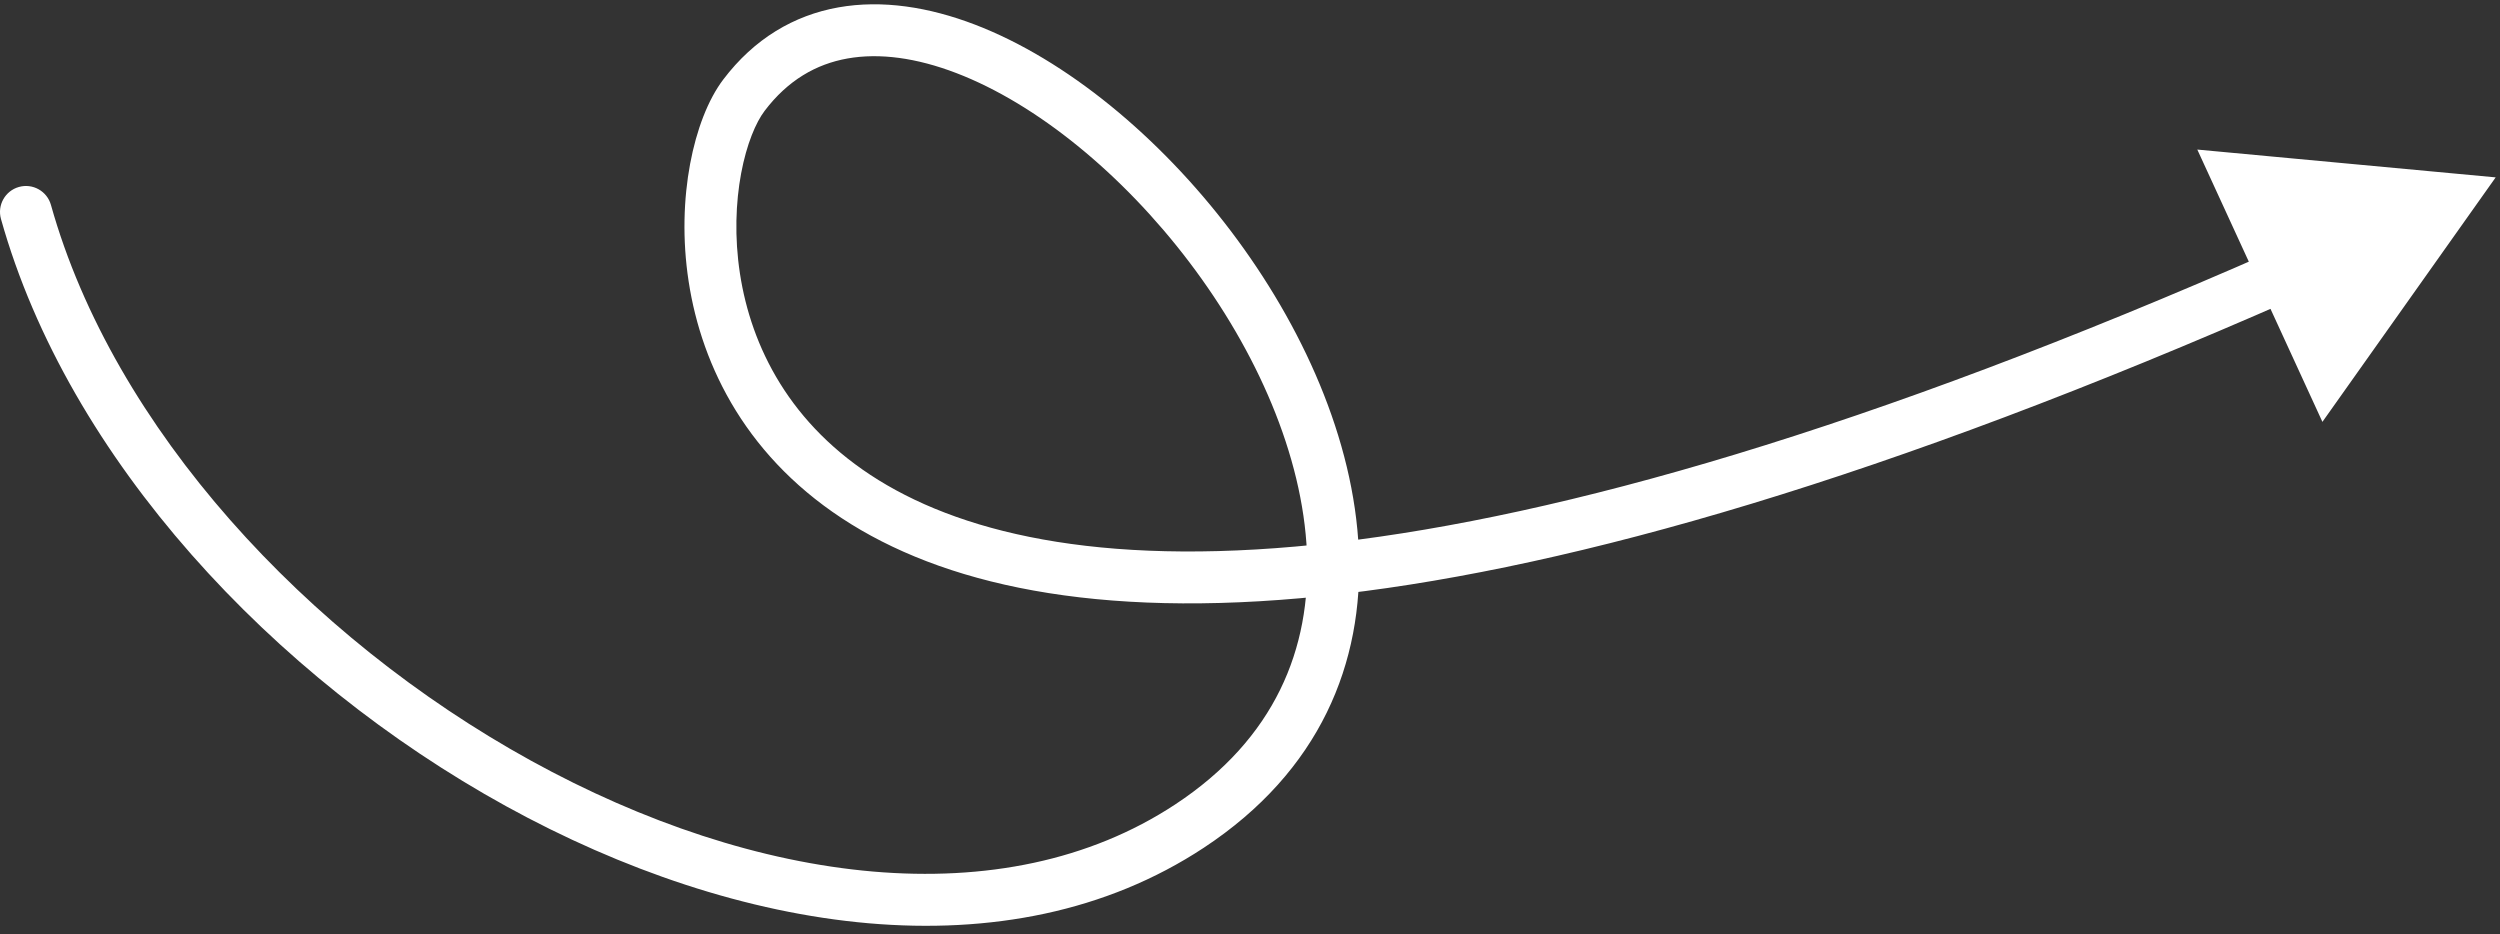
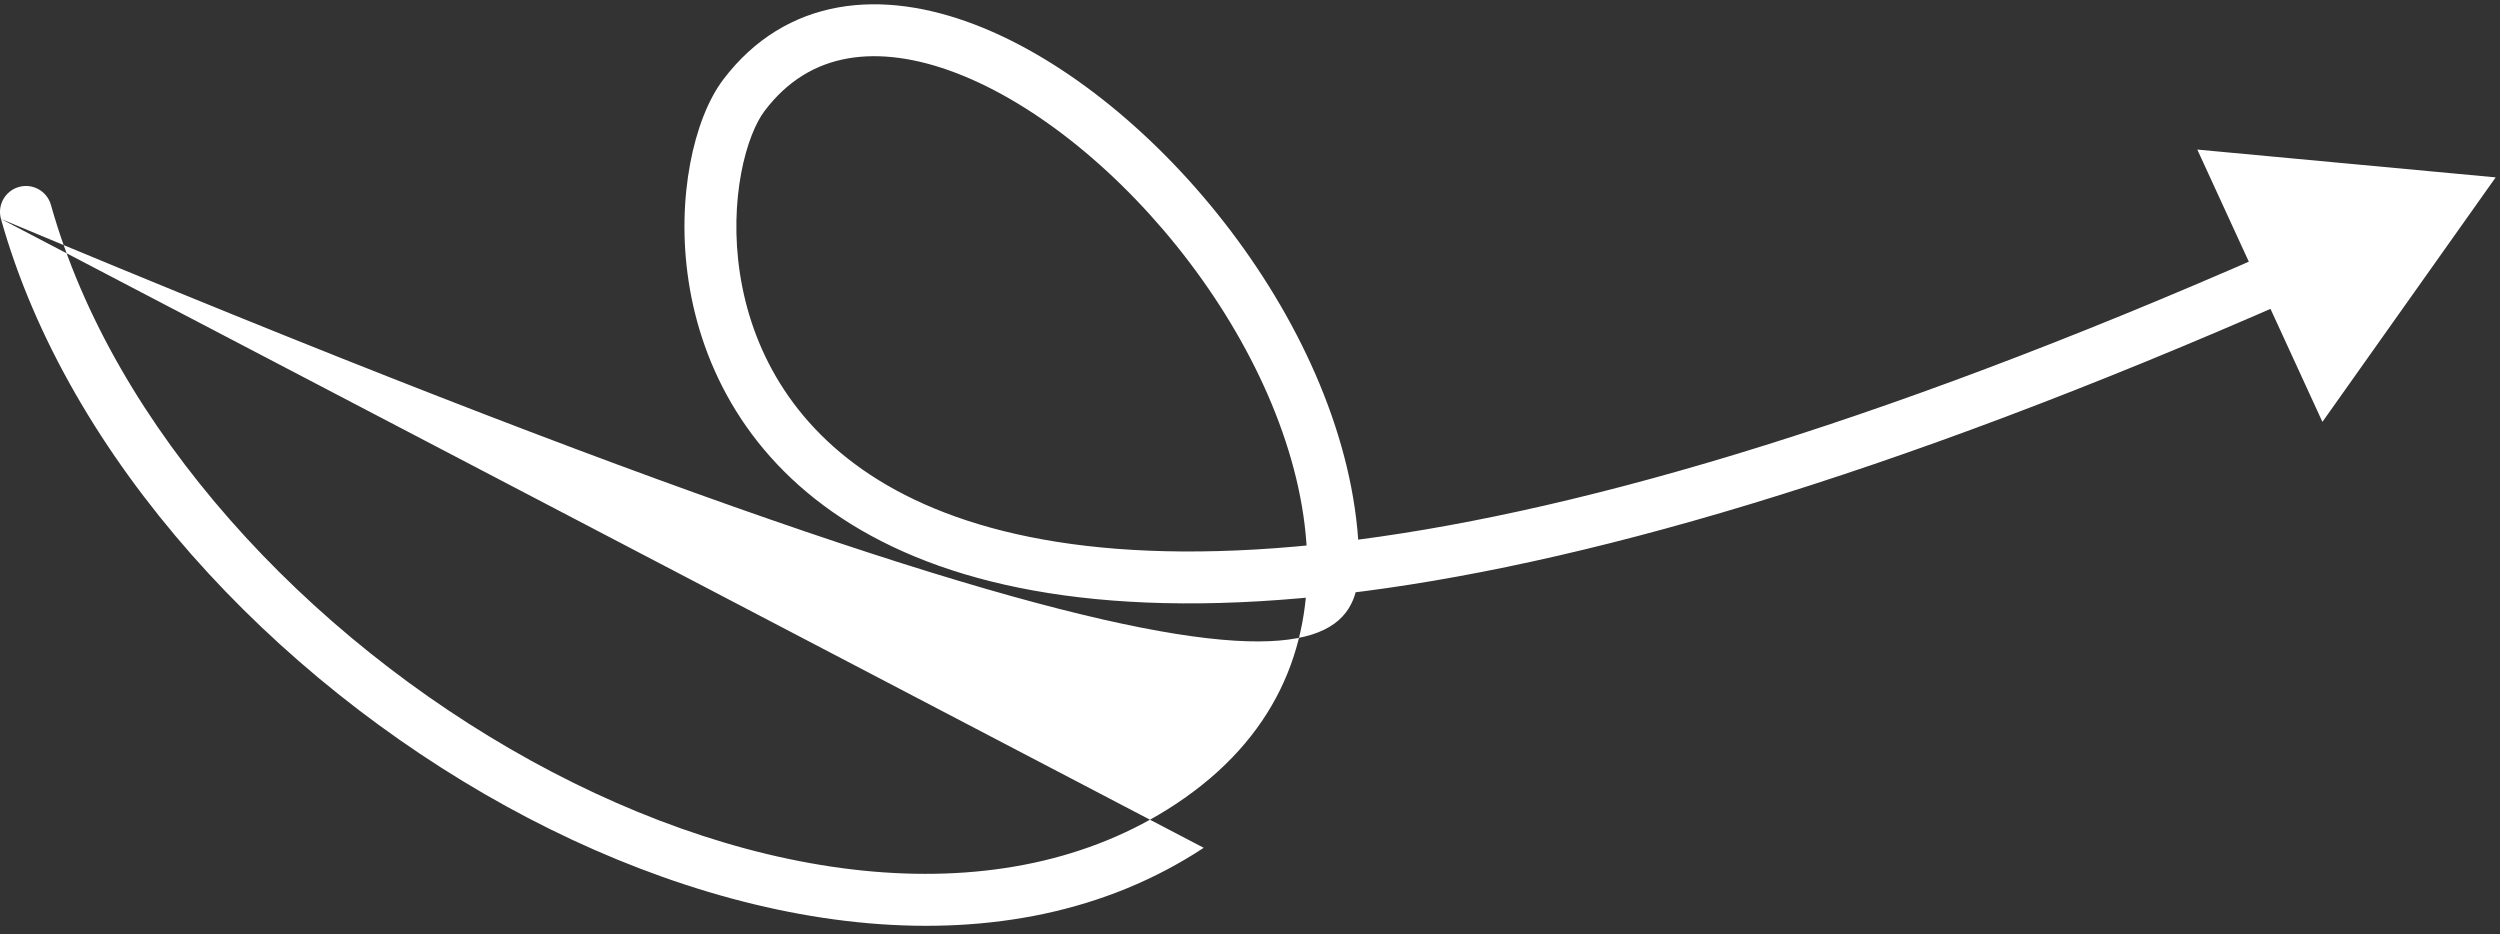
<svg xmlns="http://www.w3.org/2000/svg" width="289" height="108" viewBox="0 0 289 108" fill="none">
  <rect x="0" y="0" width="289" height="108" fill="#333333" stroke="none" />
-   <path d="M5.889 23.691C5.441 22.095 3.785 21.164 2.19 21.612C0.595 22.059 -0.336 23.715 0.111 25.31L5.889 23.691ZM137.5 95.5L135.85 92.995L137.5 95.5ZM86 11.004L88.391 12.816L86 11.004ZM288.5 20.504L254.008 17.29L268.471 48.768L288.5 20.504ZM0.111 25.31C7.885 53.037 31.555 78.353 58.49 93.189C85.335 107.975 116.531 112.905 139.15 98.006L135.85 92.995C115.969 106.091 87.415 102.271 61.385 87.933C35.445 73.645 13.115 49.464 5.889 23.691L0.111 25.31ZM139.15 98.006C152.606 89.142 157.651 76.641 157.079 63.618C156.515 50.782 150.526 37.584 142.283 26.702C134.044 15.826 123.276 6.899 112.705 2.846C107.403 0.814 101.99 -0.051 96.916 0.854C91.772 1.772 87.181 4.477 83.609 9.193L88.391 12.816C91.069 9.28 94.339 7.408 97.97 6.761C101.672 6.1 105.95 6.682 110.558 8.449C119.807 11.995 129.734 20.073 137.501 30.325C145.264 40.573 150.59 52.626 151.085 63.881C151.571 74.948 147.417 85.376 135.85 92.995L139.15 98.006ZM83.609 9.193C81.848 11.517 80.513 15.003 79.778 18.941C79.031 22.938 78.855 27.64 79.609 32.549C81.124 42.414 86.418 53.184 98.394 60.596C110.295 67.962 128.427 71.785 155.221 68.65C182.028 65.514 217.764 55.388 265.161 34.528L262.745 29.037C215.655 49.76 180.524 59.649 154.524 62.691C128.51 65.734 111.896 61.897 101.551 55.494C91.28 49.137 86.828 40.029 85.54 31.638C84.891 27.418 85.049 23.397 85.675 20.043C86.313 16.629 87.392 14.134 88.391 12.816L83.609 9.193Z" fill="white" />
+   <path d="M5.889 23.691C5.441 22.095 3.785 21.164 2.19 21.612C0.595 22.059 -0.336 23.715 0.111 25.31L5.889 23.691ZM137.5 95.5L135.85 92.995L137.5 95.5ZM86 11.004L88.391 12.816L86 11.004ZM288.5 20.504L254.008 17.29L268.471 48.768L288.5 20.504ZM0.111 25.31C7.885 53.037 31.555 78.353 58.49 93.189C85.335 107.975 116.531 112.905 139.15 98.006L135.85 92.995C115.969 106.091 87.415 102.271 61.385 87.933C35.445 73.645 13.115 49.464 5.889 23.691L0.111 25.31ZC152.606 89.142 157.651 76.641 157.079 63.618C156.515 50.782 150.526 37.584 142.283 26.702C134.044 15.826 123.276 6.899 112.705 2.846C107.403 0.814 101.99 -0.051 96.916 0.854C91.772 1.772 87.181 4.477 83.609 9.193L88.391 12.816C91.069 9.28 94.339 7.408 97.97 6.761C101.672 6.1 105.95 6.682 110.558 8.449C119.807 11.995 129.734 20.073 137.501 30.325C145.264 40.573 150.59 52.626 151.085 63.881C151.571 74.948 147.417 85.376 135.85 92.995L139.15 98.006ZM83.609 9.193C81.848 11.517 80.513 15.003 79.778 18.941C79.031 22.938 78.855 27.64 79.609 32.549C81.124 42.414 86.418 53.184 98.394 60.596C110.295 67.962 128.427 71.785 155.221 68.65C182.028 65.514 217.764 55.388 265.161 34.528L262.745 29.037C215.655 49.76 180.524 59.649 154.524 62.691C128.51 65.734 111.896 61.897 101.551 55.494C91.28 49.137 86.828 40.029 85.54 31.638C84.891 27.418 85.049 23.397 85.675 20.043C86.313 16.629 87.392 14.134 88.391 12.816L83.609 9.193Z" fill="white" />
</svg>